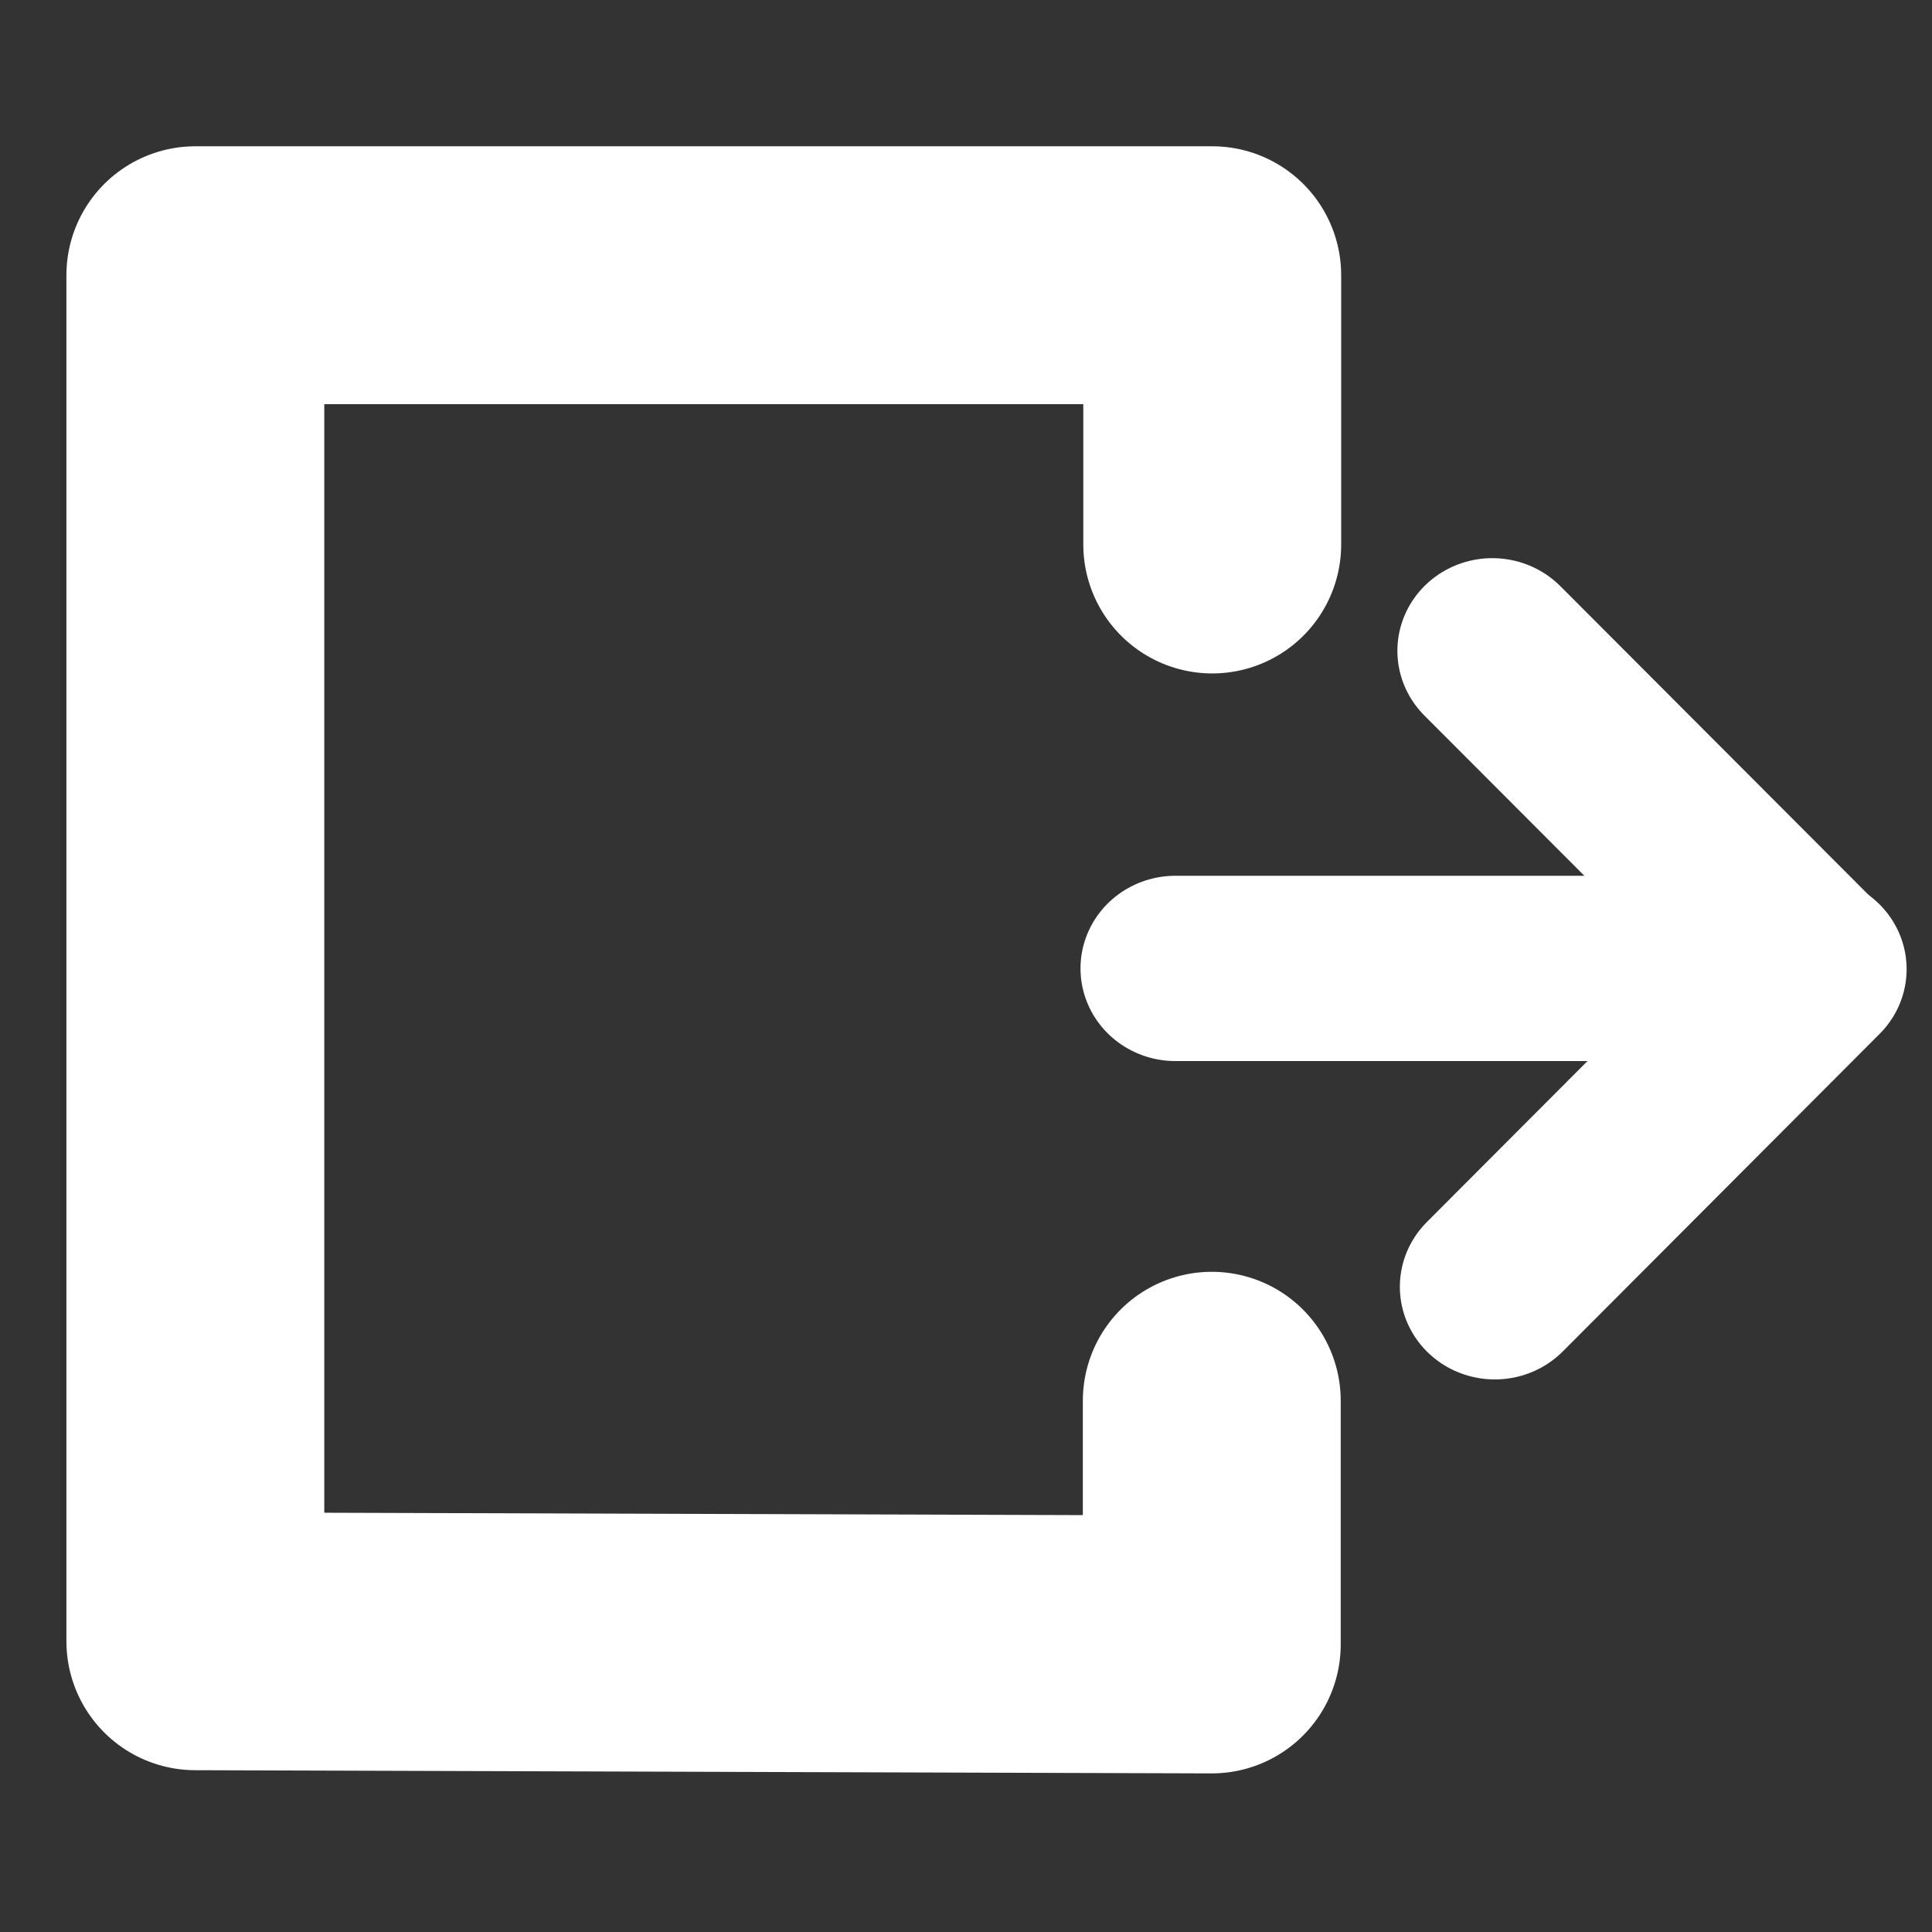
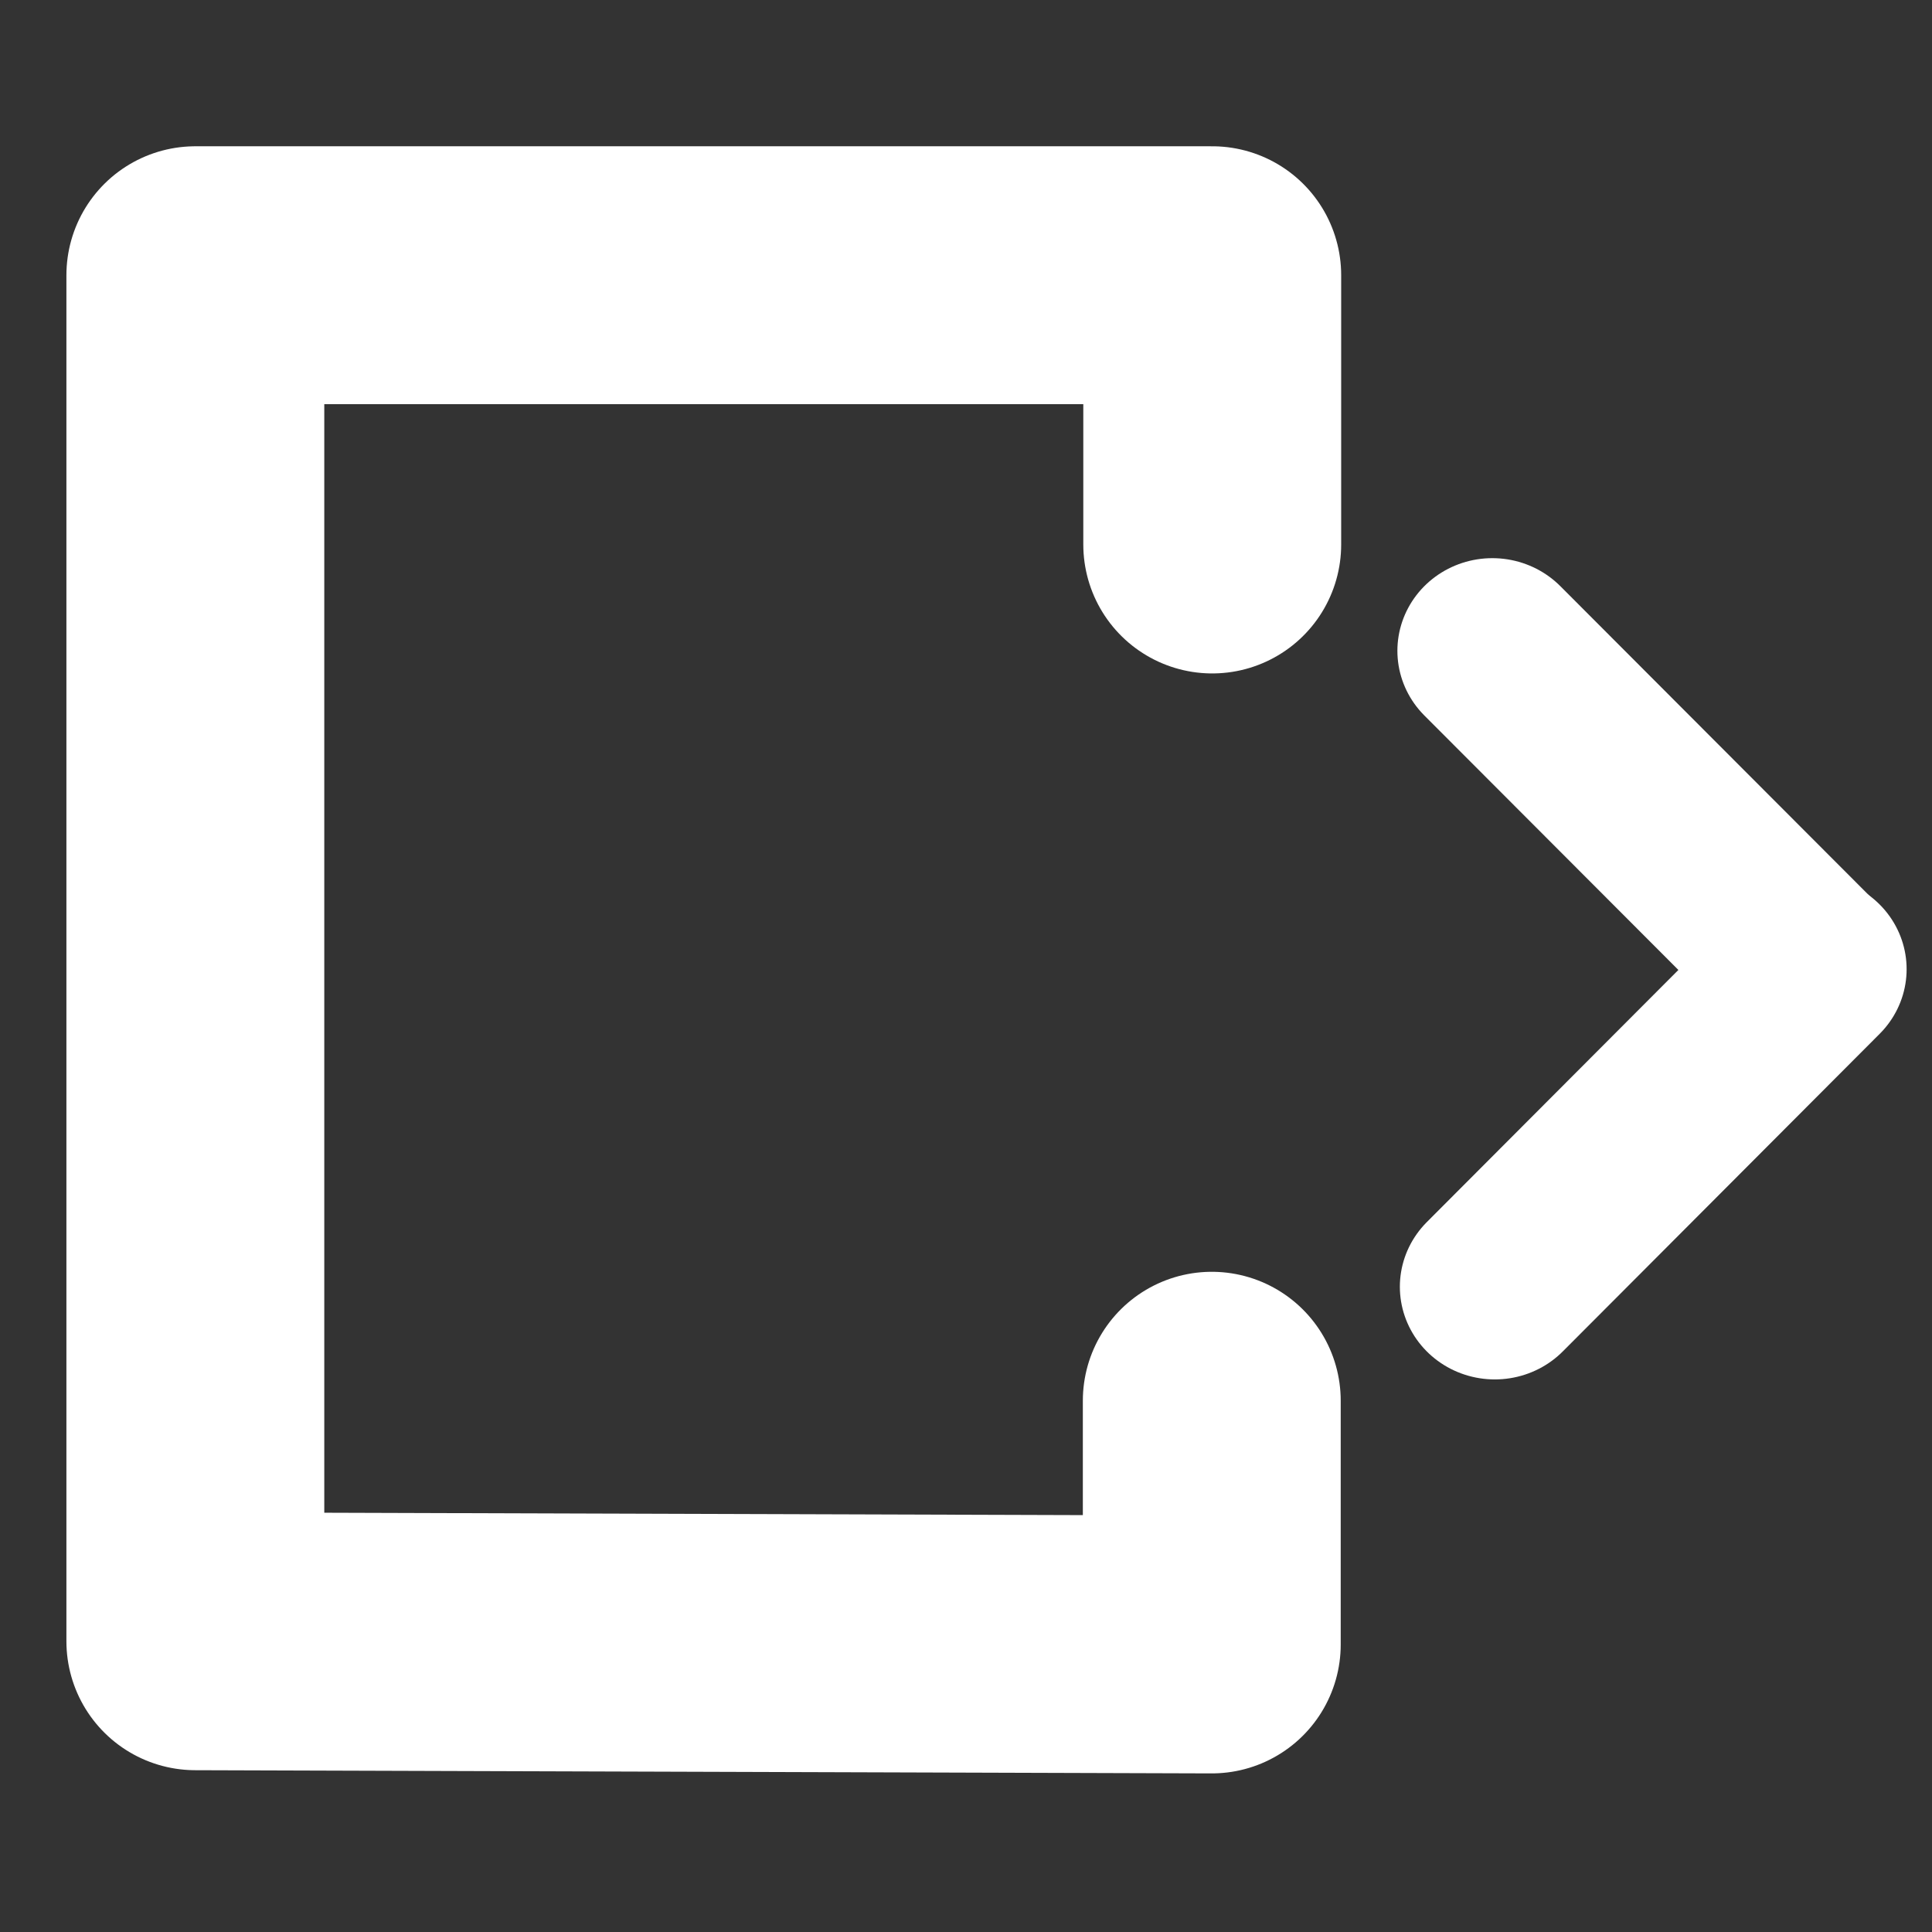
<svg xmlns="http://www.w3.org/2000/svg" xmlns:ns1="http://www.inkscape.org/namespaces/inkscape" xmlns:ns2="http://sodipodi.sourceforge.net/DTD/sodipodi-0.dtd" width="16" height="16" viewBox="0 0 4.233 4.233" version="1.1" id="svg5" ns1:version="1.1.1 (3bf5ae0d25, 2021-09-20)" ns2:docname="logout.svg">
  <rect x="0" y="0" width="4.233" height="4.233" fill="#333333" stroke="none" />
  <ns2:namedview id="namedview7" pagecolor="#ffffff" bordercolor="#666666" borderopacity="1.0" ns1:pageshadow="2" ns1:pageopacity="0.0" ns1:pagecheckerboard="0" ns1:document-units="mm" showgrid="false" units="px" ns1:zoom="25.398704" ns1:cx="-1.0827324" ns1:cy="7.6775571" ns1:window-width="1920" ns1:window-height="1007" ns1:window-x="0" ns1:window-y="339" ns1:window-maximized="1" ns1:current-layer="layer1">
    <ns2:guide position="0,4.233" orientation="0,16" id="guide208" />
    <ns2:guide position="4.233,4.233" orientation="16,0" id="guide210" />
    <ns2:guide position="4.233,0" orientation="0,-16" id="guide212" />
    <ns2:guide position="0,0" orientation="-16,0" id="guide214" />
    <ns2:guide position="0.428,3.881" orientation="13.566,0" id="guide404" />
    <ns2:guide position="0.428,0.291" orientation="0,8.419" id="guide406" />
    <ns2:guide position="2.656,0.291" orientation="-13.566,0" id="guide408" />
    <ns2:guide position="2.656,3.881" orientation="0,-8.419" id="guide410" />
  </ns2:namedview>
  <defs id="defs2" />
  <g ns1:label="Layer 1" ns1:groupmode="layer" id="layer1" style="display:inline">
-     <rect style="fill:#ffffff;stroke-width:0.265" id="rect238" width="0.044" height="0.015" x="4.054" y="-0.703" />
    <path style="fill:none;stroke:#ffffff;stroke-width:0.565;stroke-linecap:round;stroke-linejoin:round;stroke-miterlimit:4;stroke-dasharray:none;stroke-opacity:1" d="m 2.656,1.193 10e-8,-0.59 H 0.428 V 3.596 l 2.227,0.007 V 3.069" id="path447" ns2:nodetypes="cccccc" />
    <g ns1:label="Ebene 1" id="layer1-5" transform="matrix(0.416,0,0,0.406,2.389,1.242)" style="stroke-width:1;stroke-miterlimit:4;stroke-dasharray:none">
-       <path style="fill:#ffffff;fill-opacity:1;stroke:#ffffff;stroke-width:1;stroke-linecap:round;stroke-linejoin:round;stroke-miterlimit:4;stroke-dasharray:none;stroke-opacity:1" d="M 0.448,2.167 H 3.778 Z" id="path1981" />
      <path style="fill:#ffffff;fill-opacity:1;stroke:#ffffff;stroke-width:1;stroke-linecap:round;stroke-linejoin:round;stroke-miterlimit:4;stroke-dasharray:none;stroke-opacity:1" d="M 2.117,0.453 3.787,2.167 Z" id="path2757" />
      <path style="fill:#ffffff;fill-opacity:1;stroke:#ffffff;stroke-width:1;stroke-linecap:round;stroke-linejoin:round;stroke-miterlimit:4;stroke-dasharray:none;stroke-opacity:1" d="M 2.13,3.885 3.799,2.171 Z" id="path2757-0" />
    </g>
  </g>
</svg>